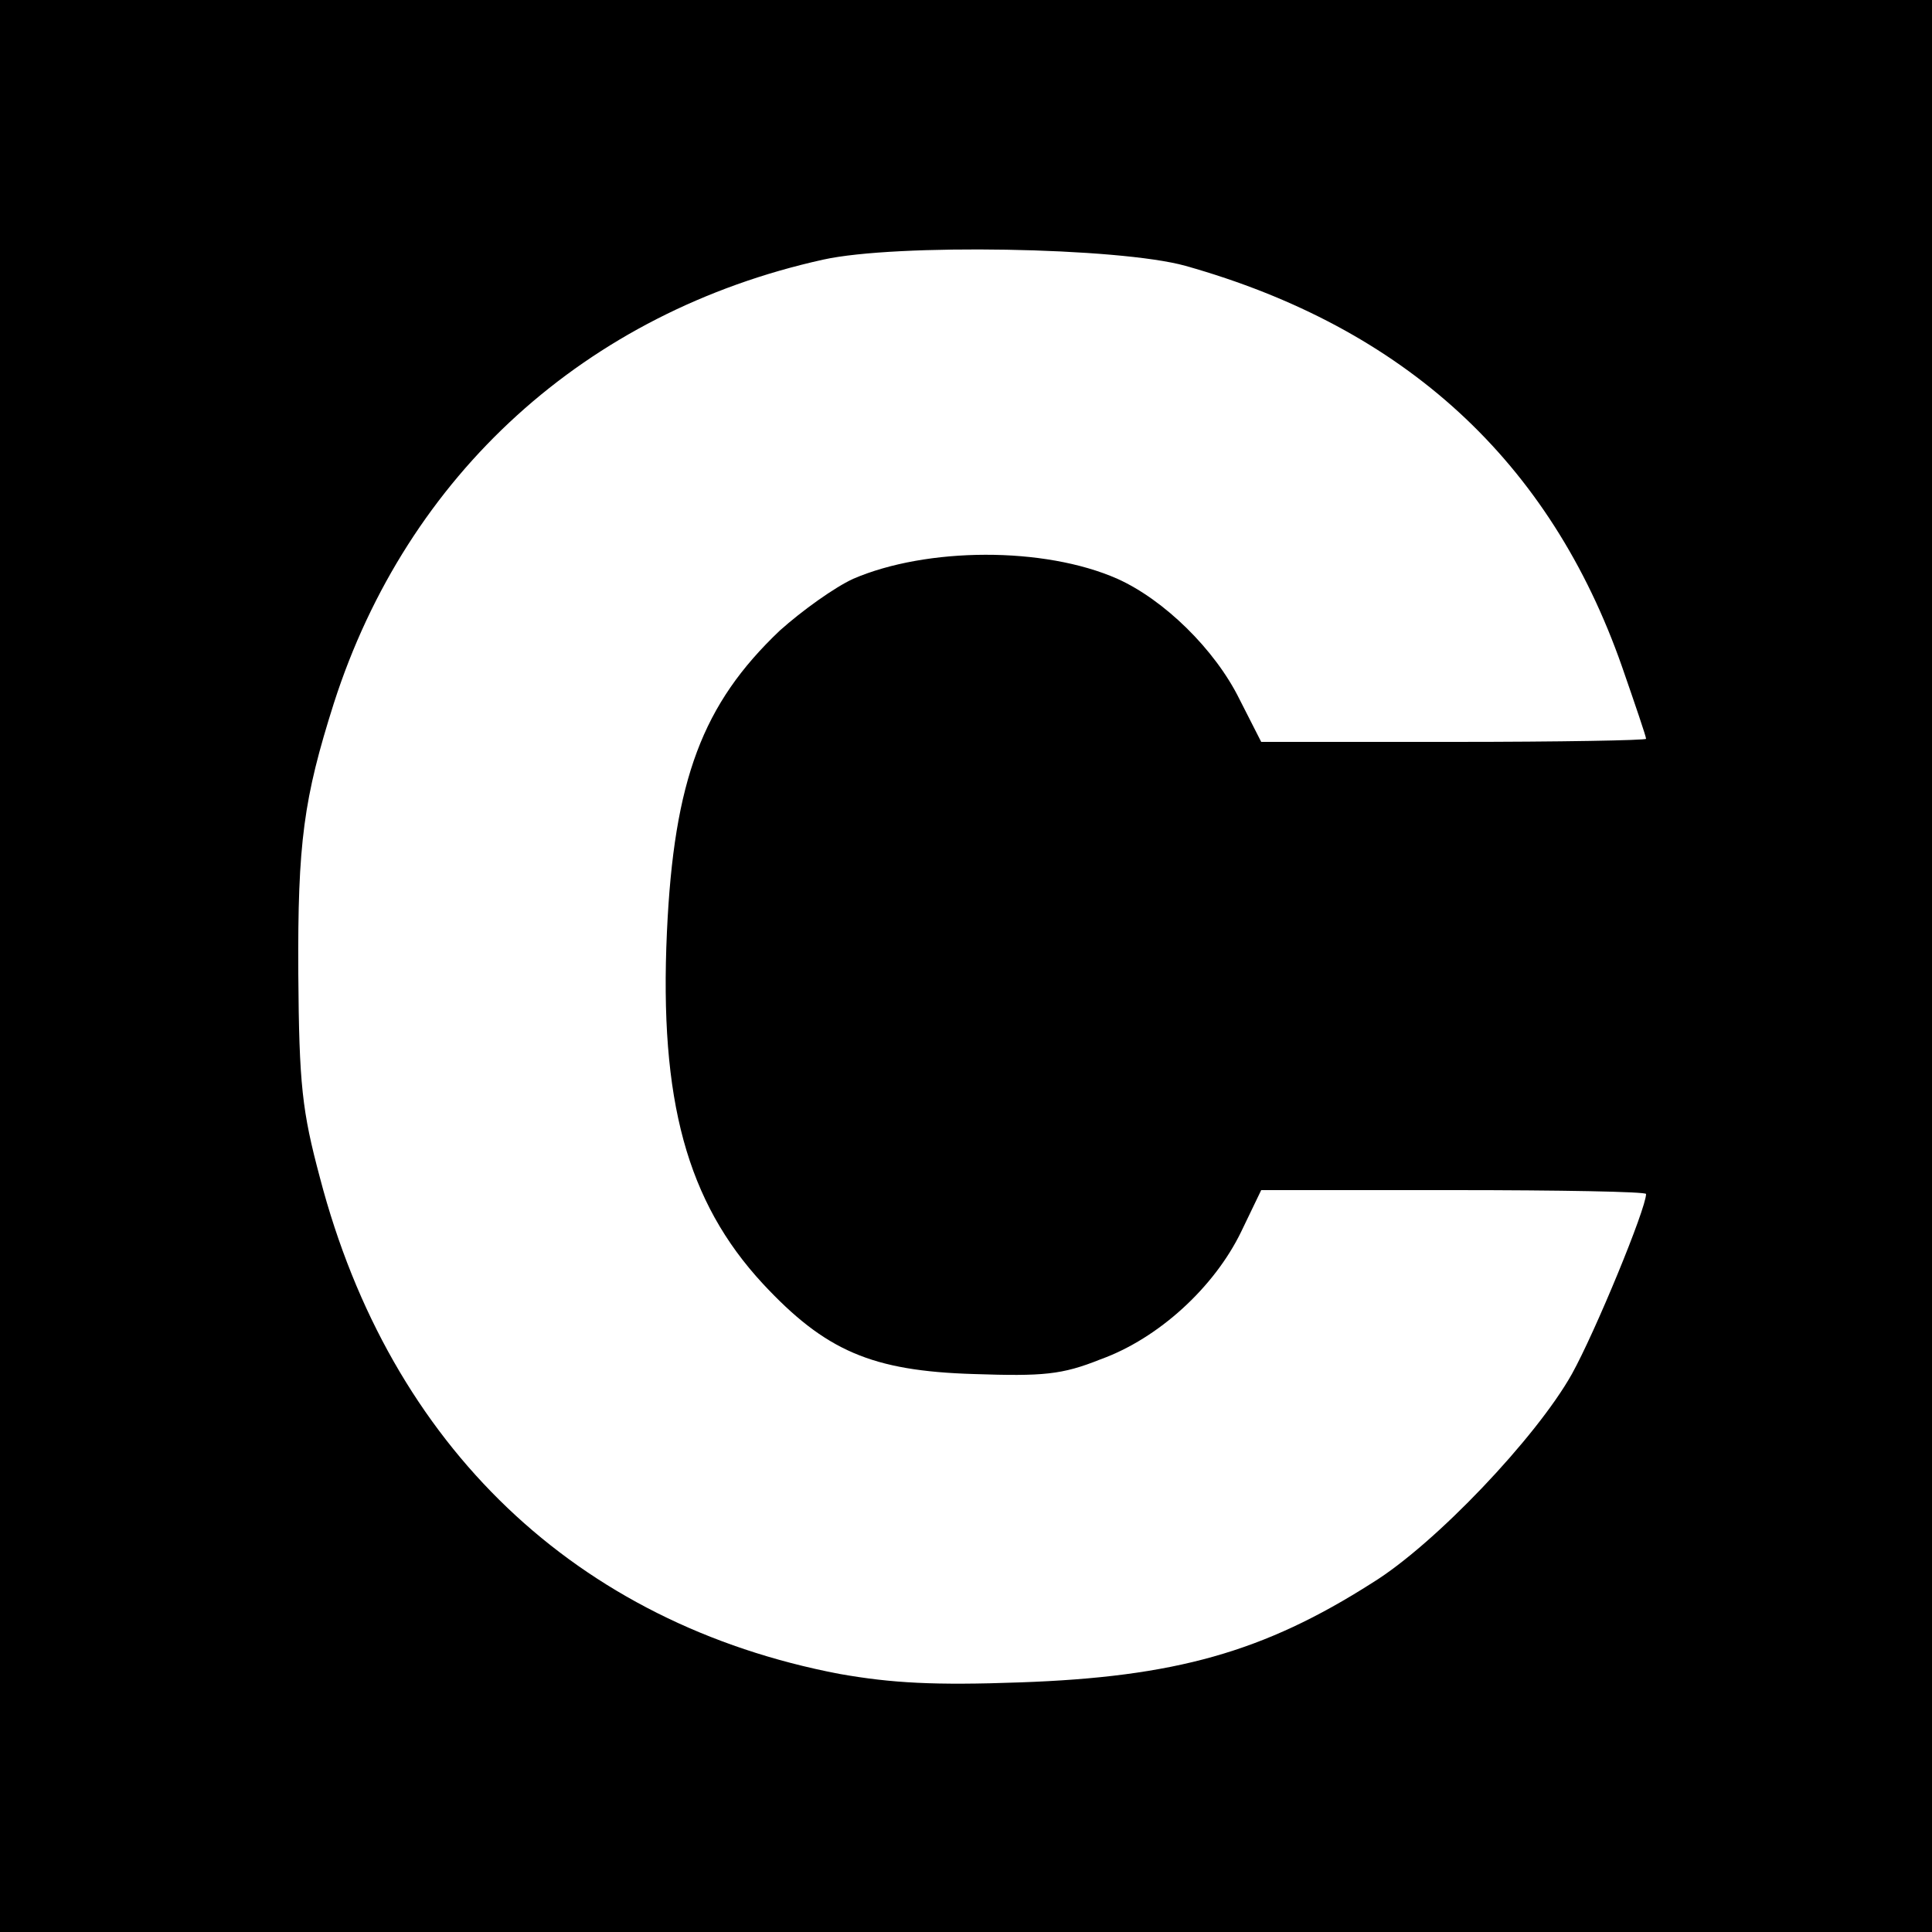
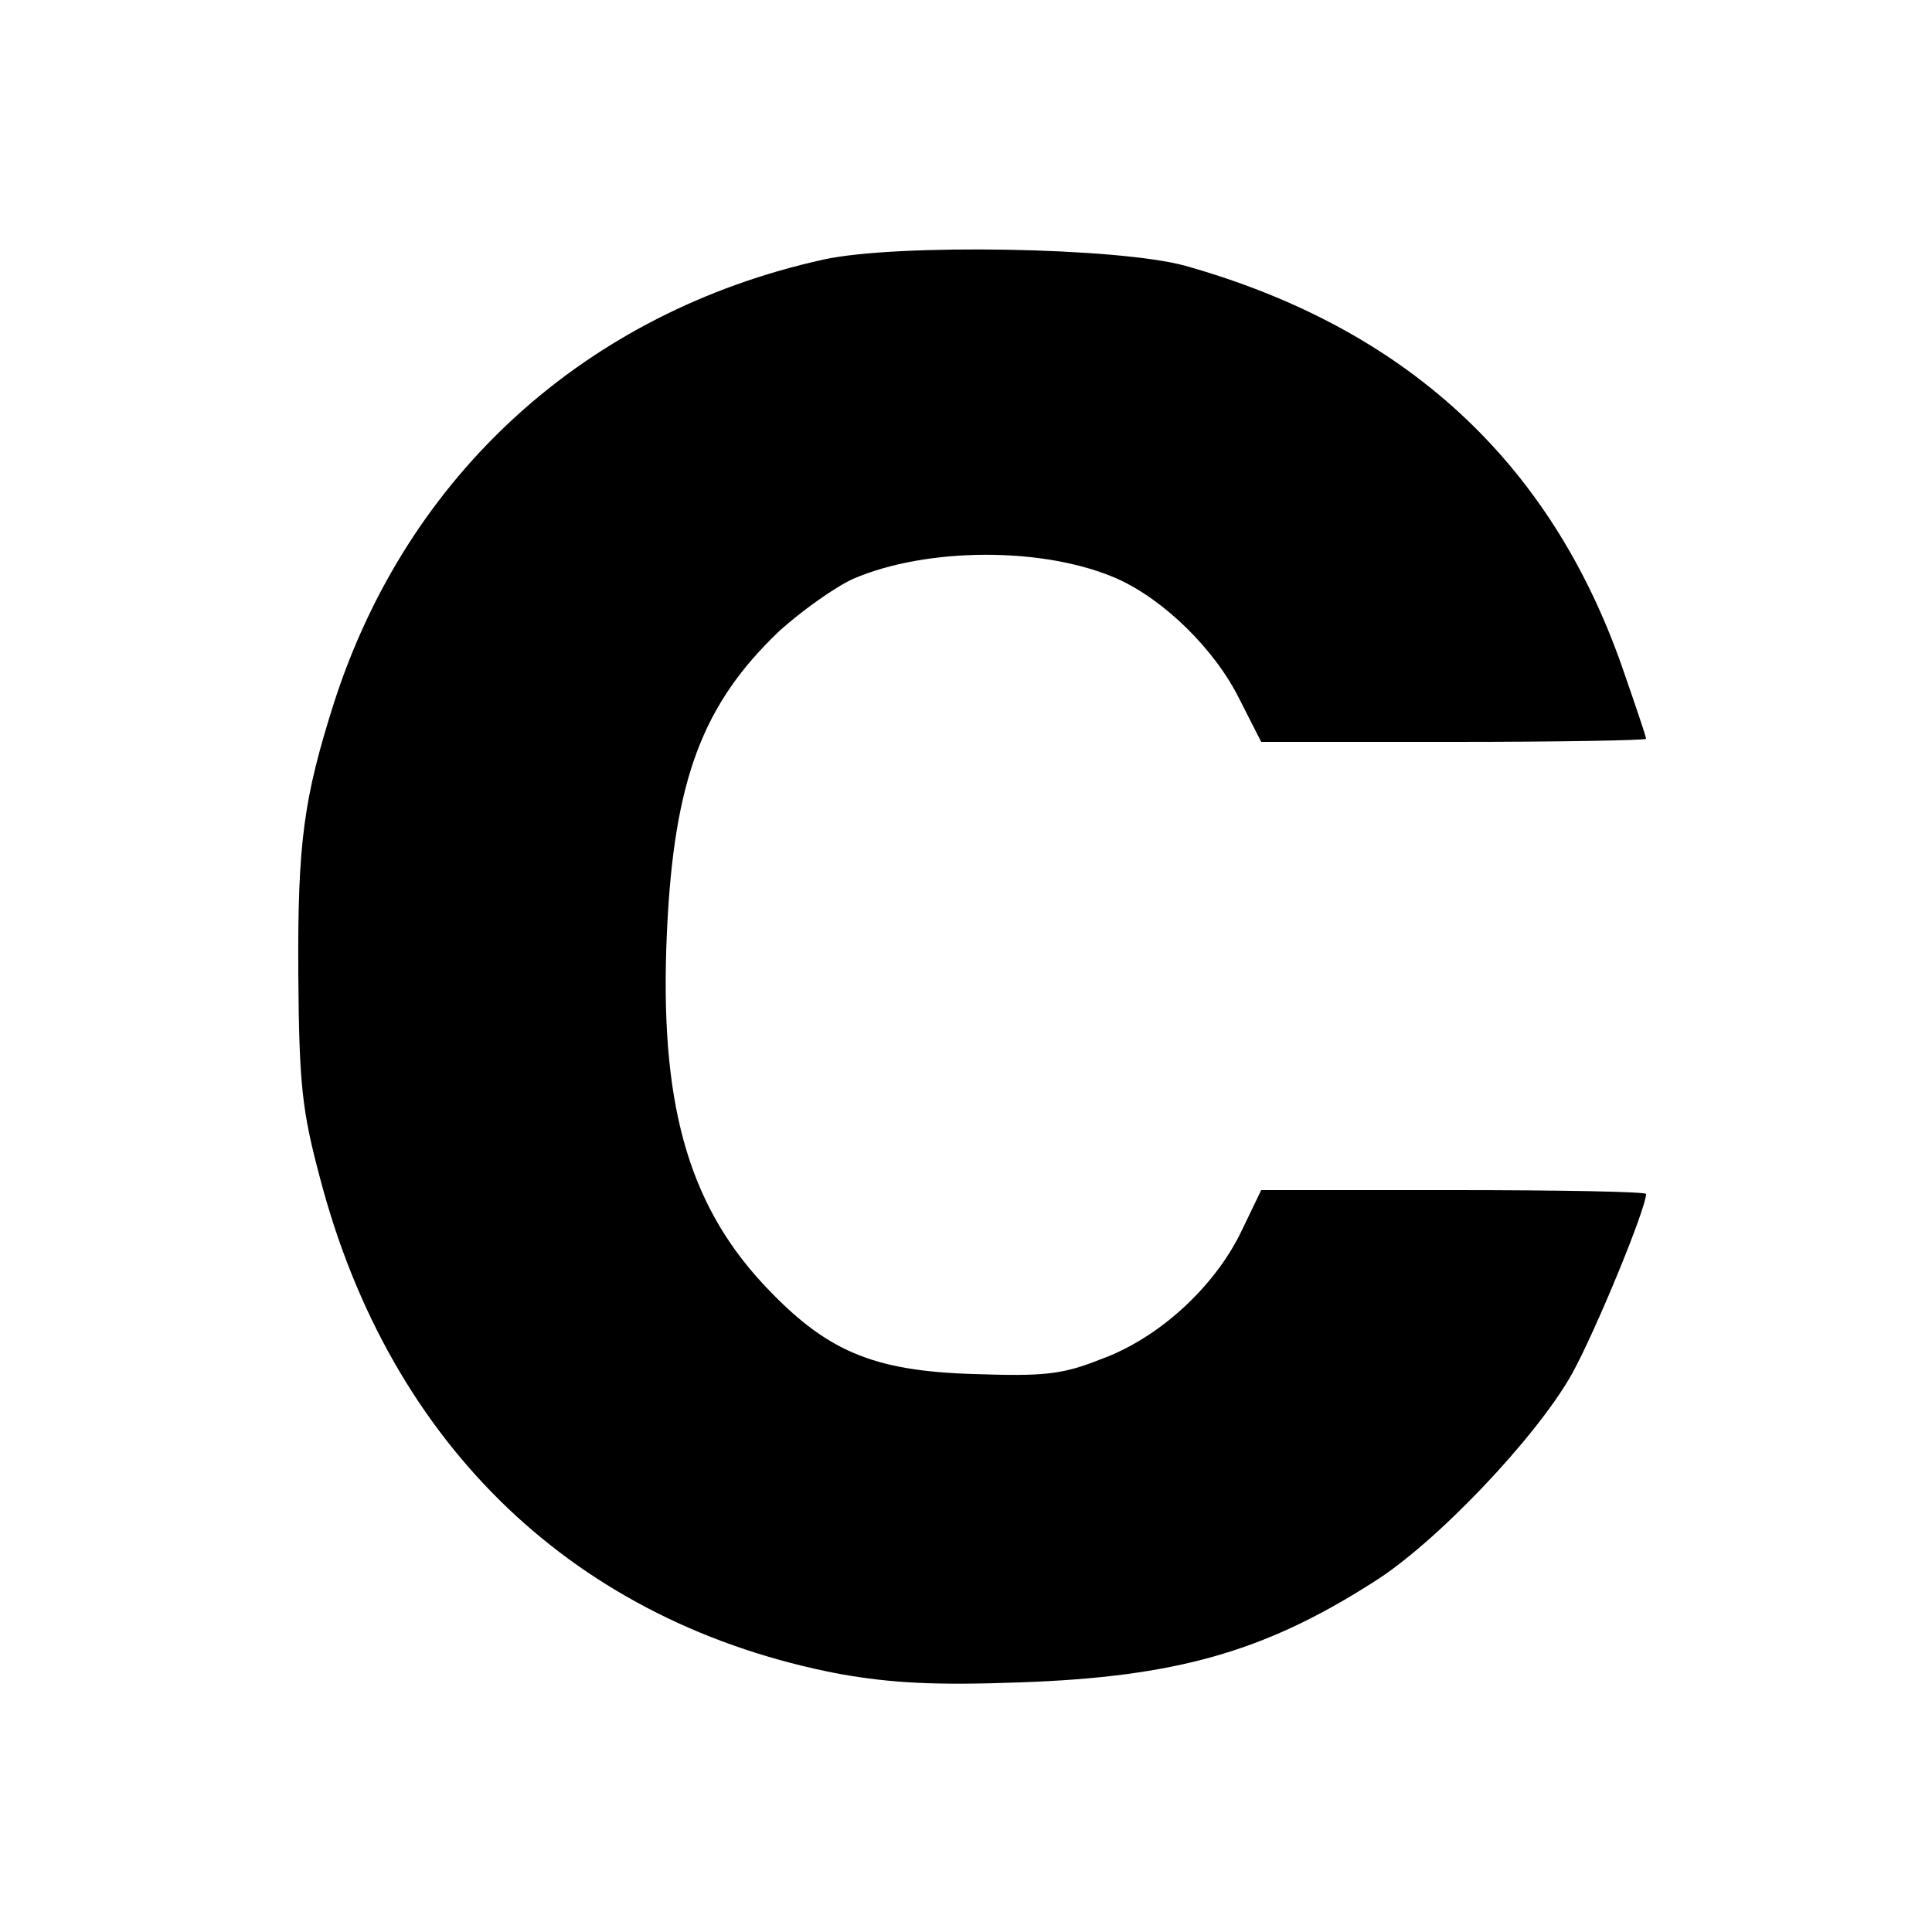
<svg xmlns="http://www.w3.org/2000/svg" version="1.0" width="250pt" height="250pt" viewBox="0 0 250 250" preserveAspectRatio="xMidYMid meet">
  <g transform="translate(0,250) scale(0.1,-0.1)" fill="#000000" stroke="none">
-     <path d="M0 1250 l0 -1250 1250 0 1250 0 0 1250 0 1250 -1250 0 -1250 0 0 -1250z m1534 906 c284 -80 472 -253 565 -519 17 -49 31 -90 31 -93 0 -2 -112 -4 -249 -4 l-249 0 -28 55 c-32 65 -98 129 -158 156 -95 42 -247 41 -342 0 -24 -11 -66 -41 -95 -67 -100 -95 -137 -193 -146 -390 -10 -218 26 -349 124 -455 81 -87 141 -113 273 -117 90 -3 114 -1 164 19 75 27 147 93 182 165 l26 54 249 0 c137 0 249 -2 249 -5 0 -19 -66 -179 -96 -233 -46 -82 -177 -220 -258 -270 -141 -90 -256 -122 -456 -129 -111 -4 -166 -1 -234 11 -340 65 -581 294 -672 642 -23 86 -27 120 -28 264 -1 170 7 227 46 350 95 296 326 506 633 574 94 21 383 16 469 -8z" />
+     <path d="M0 1250 z m1534 906 c284 -80 472 -253 565 -519 17 -49 31 -90 31 -93 0 -2 -112 -4 -249 -4 l-249 0 -28 55 c-32 65 -98 129 -158 156 -95 42 -247 41 -342 0 -24 -11 -66 -41 -95 -67 -100 -95 -137 -193 -146 -390 -10 -218 26 -349 124 -455 81 -87 141 -113 273 -117 90 -3 114 -1 164 19 75 27 147 93 182 165 l26 54 249 0 c137 0 249 -2 249 -5 0 -19 -66 -179 -96 -233 -46 -82 -177 -220 -258 -270 -141 -90 -256 -122 -456 -129 -111 -4 -166 -1 -234 11 -340 65 -581 294 -672 642 -23 86 -27 120 -28 264 -1 170 7 227 46 350 95 296 326 506 633 574 94 21 383 16 469 -8z" />
  </g>
</svg>